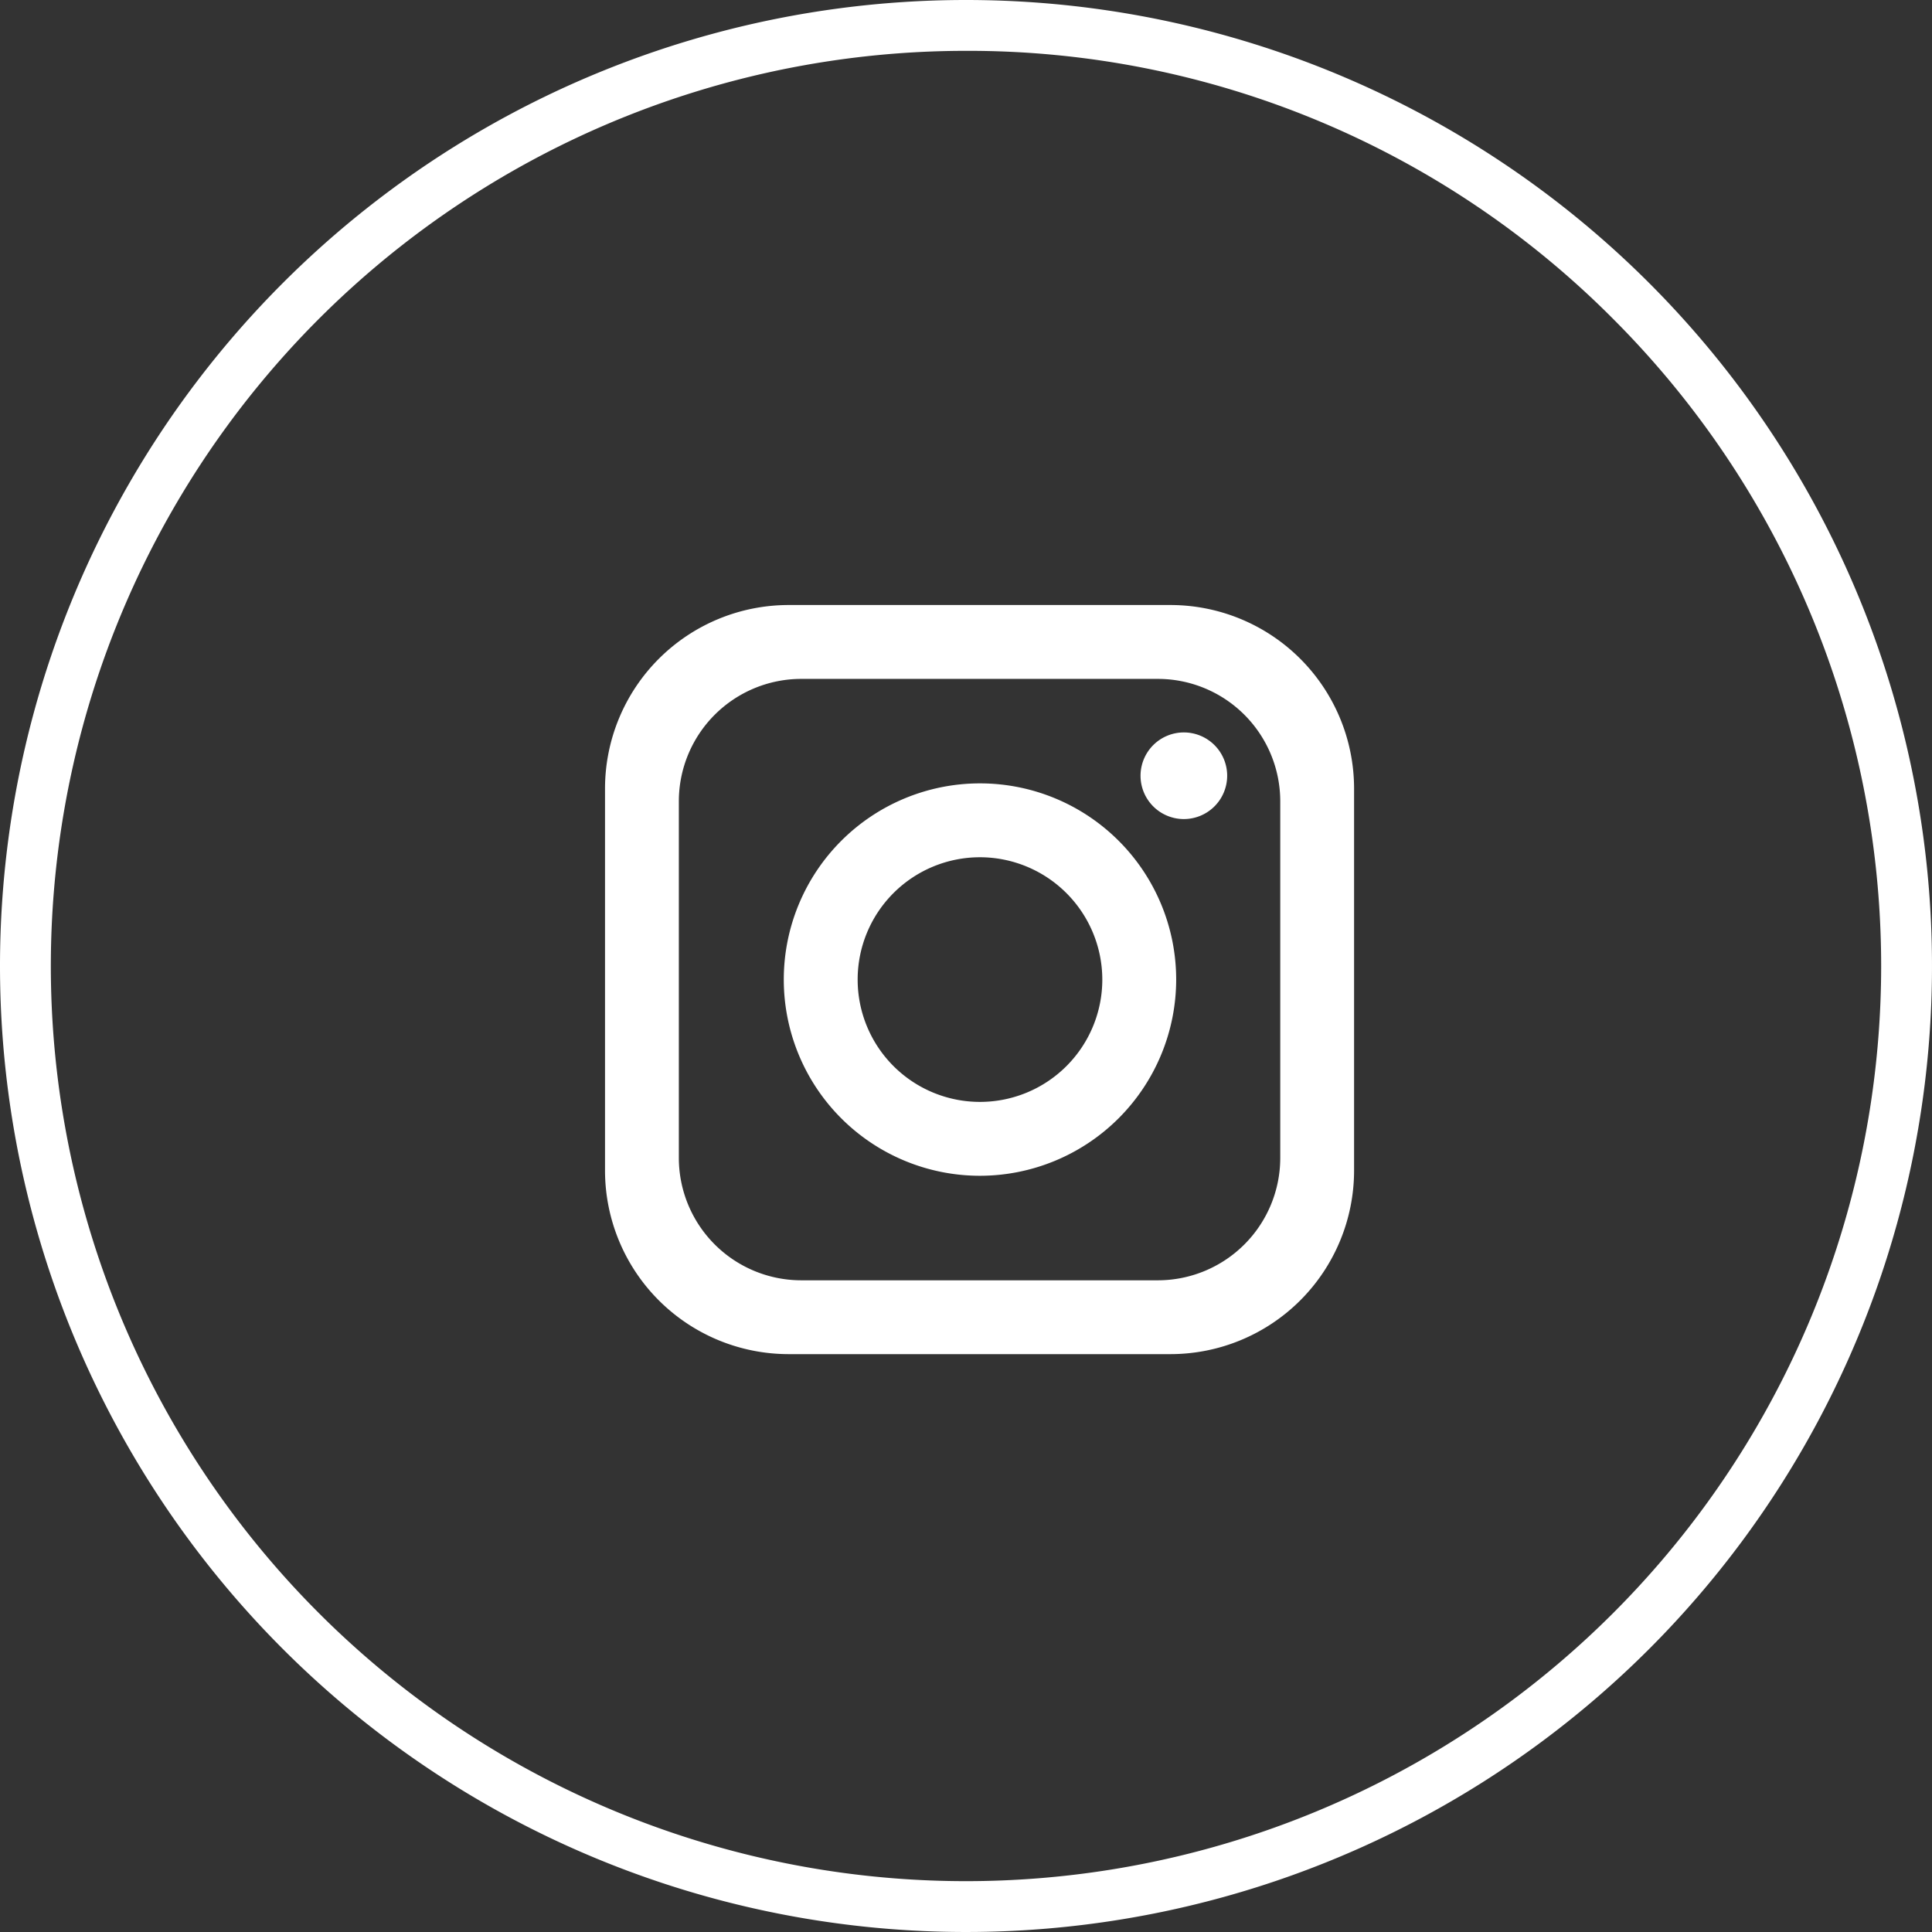
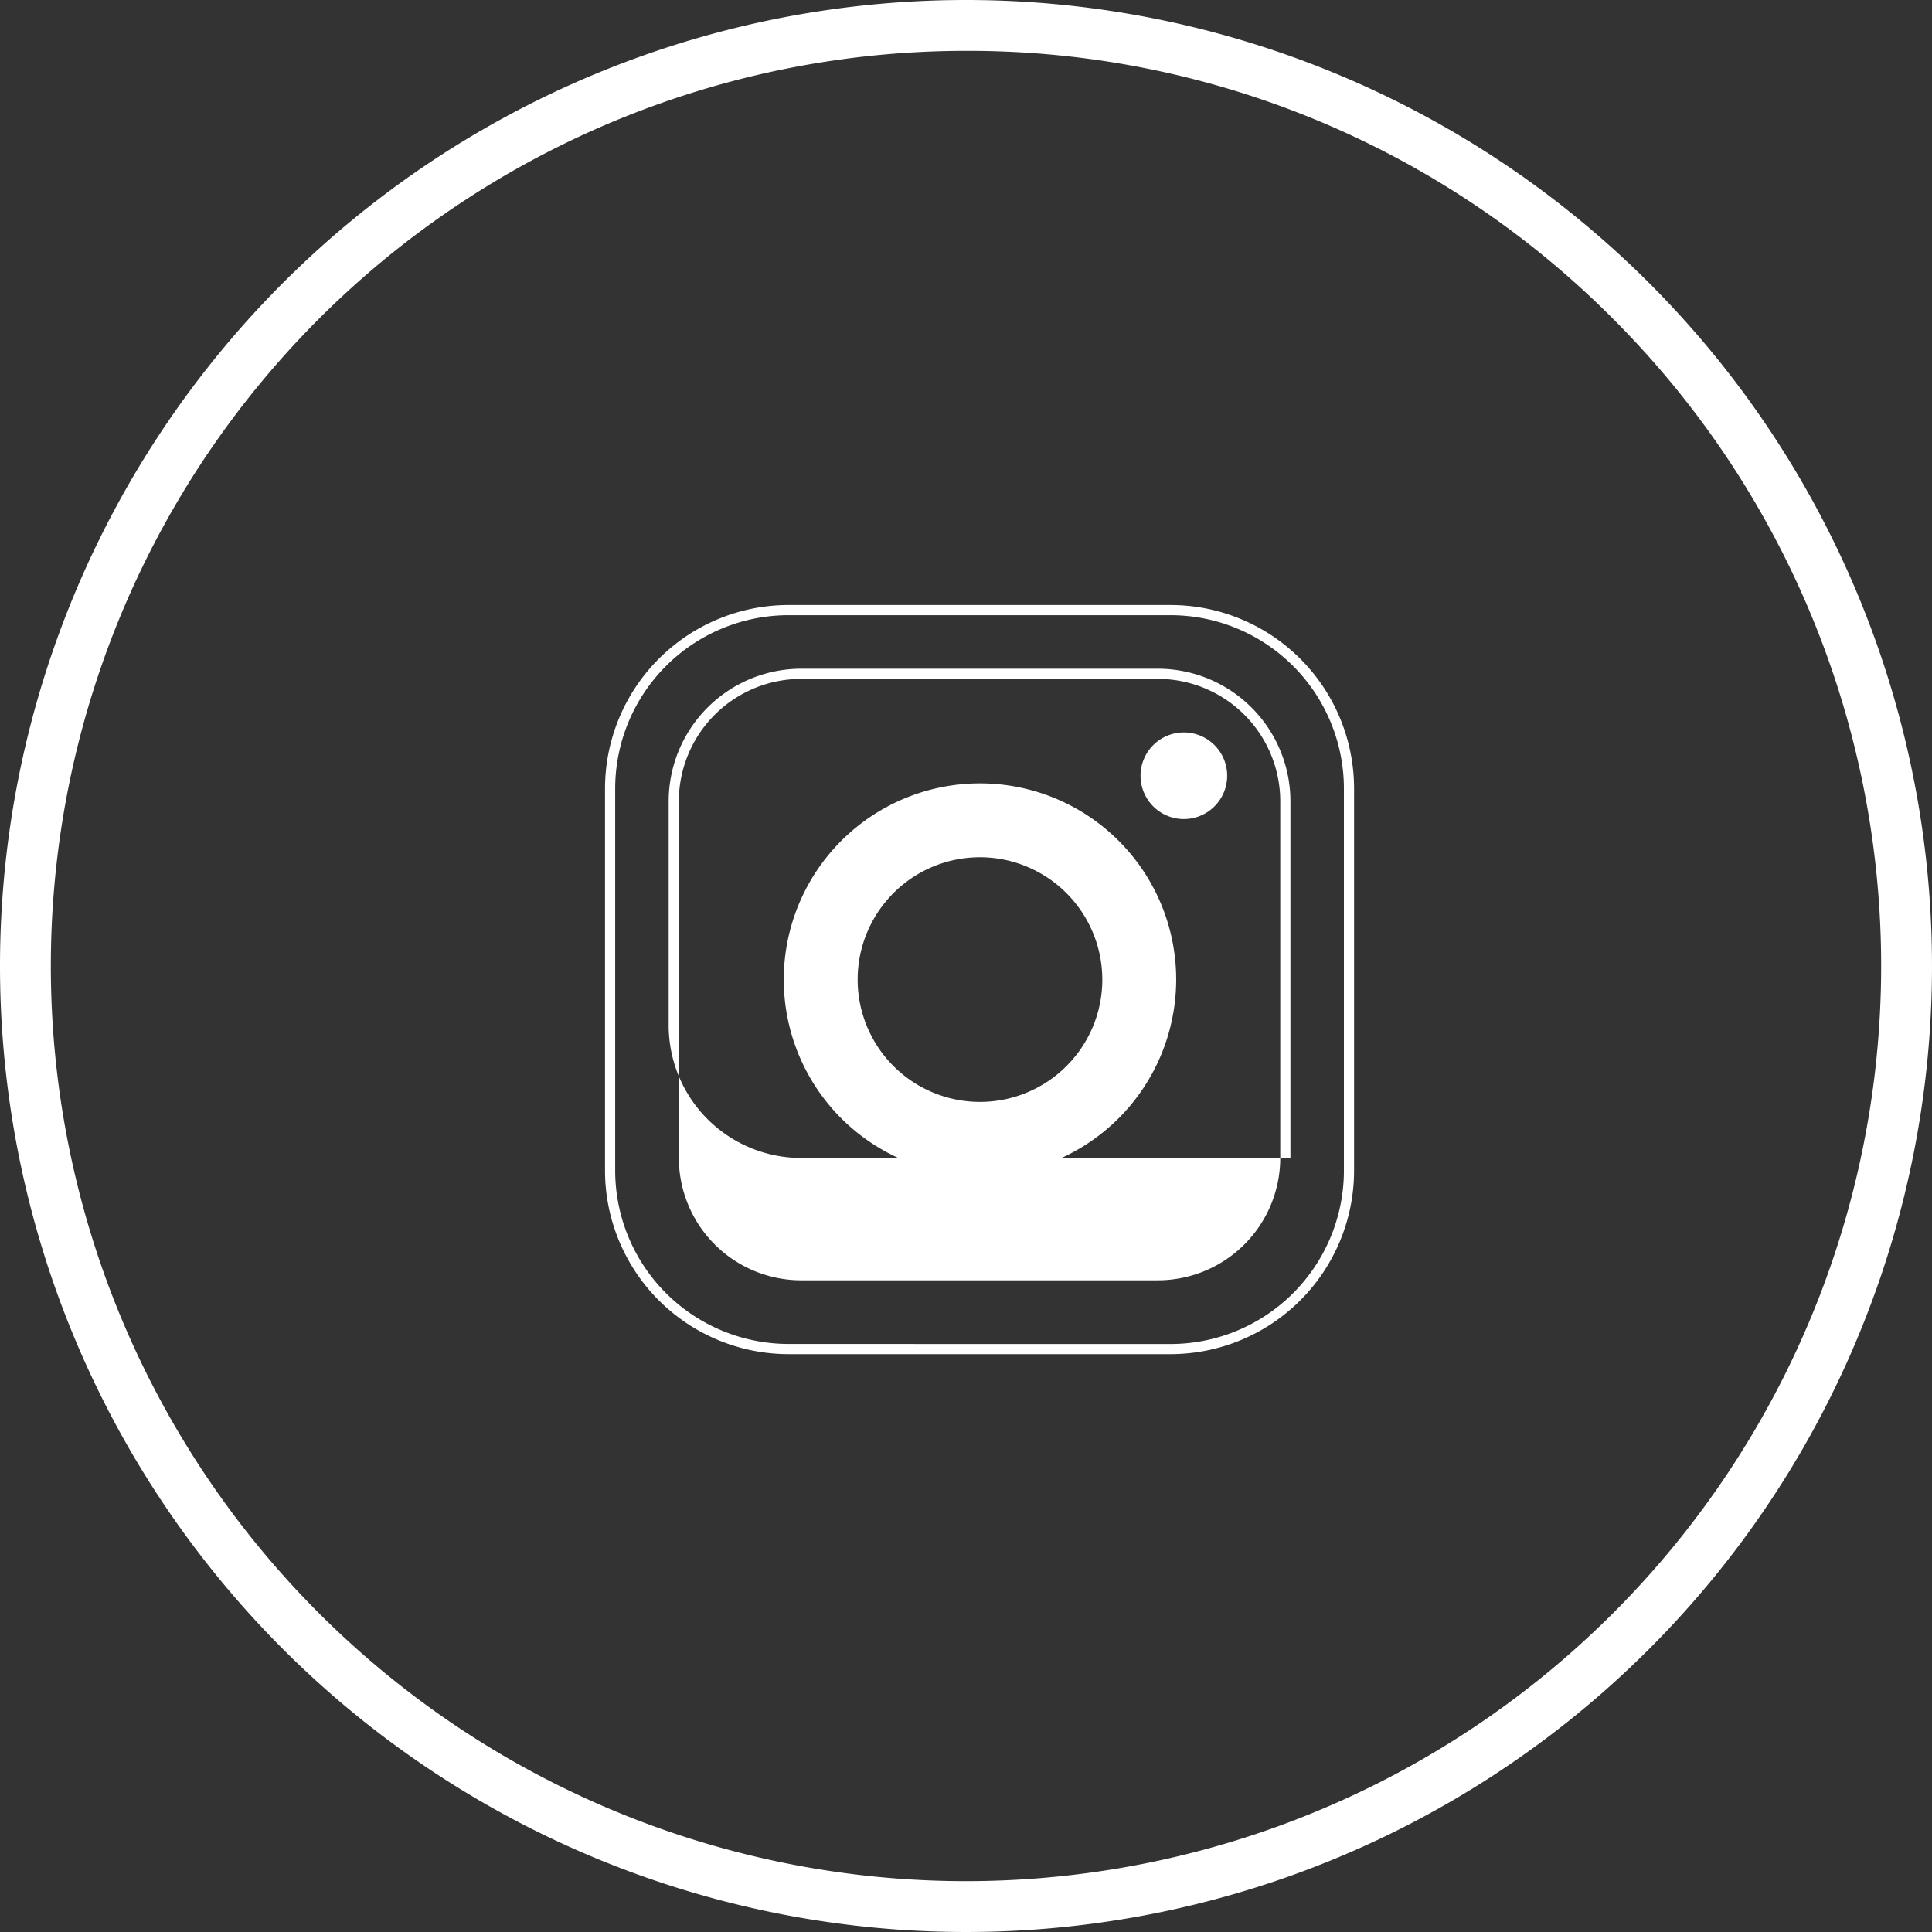
<svg xmlns="http://www.w3.org/2000/svg" width="38" height="38" viewBox="0 0 38 38">
  <rect x="0" y="0" width="38" height="38" fill="#333333" stroke="none" />
  <g id="Gruppe_5636" data-name="Gruppe 5636" transform="translate(16674 -3115)">
    <path id="Rechteck_190" data-name="Rechteck 190" d="M19,1A18,18,0,0,0,6.272,31.728,18,18,0,1,0,31.728,6.272,17.882,17.882,0,0,0,19,1m0-1A19,19,0,1,1,0,19,19,19,0,0,1,19,0Z" transform="translate(-16674 3115)" fill="#fff" />
-     <path id="Pfad_128" data-name="Pfad 128" d="M11.025,0H3.507A3.509,3.509,0,0,0,0,3.508v7.518a3.509,3.509,0,0,0,3.508,3.508h7.518a3.509,3.509,0,0,0,3.508-3.508V3.508A3.509,3.509,0,0,0,11.025,0m2.255,10.776a2.507,2.507,0,0,1-2.506,2.506H3.758a2.507,2.507,0,0,1-2.506-2.506V3.759A2.507,2.507,0,0,1,3.758,1.253h7.017a2.507,2.507,0,0,1,2.506,2.506Z" transform="translate(-16662 3127)" fill="#fff" />
-     <path id="Pfad_128_-_Kontur" data-name="Pfad 128 - Kontur" d="M3.507-.1h7.518a3.612,3.612,0,0,1,3.608,3.608v7.518a3.612,3.612,0,0,1-3.608,3.608H3.507A3.612,3.612,0,0,1-.1,11.026V3.508A3.612,3.612,0,0,1,3.507-.1Zm7.518,14.535a3.412,3.412,0,0,0,3.408-3.408V3.508A3.412,3.412,0,0,0,11.025.1H3.507A3.412,3.412,0,0,0,.1,3.508v7.518a3.412,3.412,0,0,0,3.408,3.408ZM3.758,1.153h7.017a2.609,2.609,0,0,1,2.606,2.606v7.017a2.609,2.609,0,0,1-2.606,2.606H3.758a2.609,2.609,0,0,1-2.606-2.606V3.759A2.609,2.609,0,0,1,3.758,1.153Zm7.017,12.029a2.409,2.409,0,0,0,2.406-2.406V3.759a2.409,2.409,0,0,0-2.406-2.406H3.758A2.409,2.409,0,0,0,1.352,3.759v7.017a2.409,2.409,0,0,0,2.406,2.406Z" transform="translate(-16662 3127)" fill="#fff" />
+     <path id="Pfad_128_-_Kontur" data-name="Pfad 128 - Kontur" d="M3.507-.1h7.518a3.612,3.612,0,0,1,3.608,3.608v7.518a3.612,3.612,0,0,1-3.608,3.608H3.507A3.612,3.612,0,0,1-.1,11.026V3.508A3.612,3.612,0,0,1,3.507-.1Zm7.518,14.535a3.412,3.412,0,0,0,3.408-3.408V3.508A3.412,3.412,0,0,0,11.025.1H3.507A3.412,3.412,0,0,0,.1,3.508v7.518a3.412,3.412,0,0,0,3.408,3.408ZM3.758,1.153h7.017a2.609,2.609,0,0,1,2.606,2.606v7.017H3.758a2.609,2.609,0,0,1-2.606-2.606V3.759A2.609,2.609,0,0,1,3.758,1.153Zm7.017,12.029a2.409,2.409,0,0,0,2.406-2.406V3.759a2.409,2.409,0,0,0-2.406-2.406H3.758A2.409,2.409,0,0,0,1.352,3.759v7.017a2.409,2.409,0,0,0,2.406,2.406Z" transform="translate(-16662 3127)" fill="#fff" />
    <path id="Pfad_129" data-name="Pfad 129" d="M54.171,50.309a3.759,3.759,0,1,0,3.759,3.759,3.76,3.76,0,0,0-3.759-3.759m0,6.265a2.506,2.506,0,1,1,2.506-2.506,2.51,2.51,0,0,1-2.506,2.506" transform="translate(-16708.896 3080.199)" fill="#fff" />
    <path id="Pfad_129_-_Kontur" data-name="Pfad 129 - Kontur" d="M54.171,57.927a3.859,3.859,0,1,1,3.859-3.859A3.863,3.863,0,0,1,54.171,57.927Zm0-7.518a3.659,3.659,0,1,0,3.659,3.659A3.663,3.663,0,0,0,54.171,50.409Zm0,6.265a2.606,2.606,0,1,1,2.606-2.606A2.609,2.609,0,0,1,54.171,56.674Zm0-5.012a2.406,2.406,0,1,0,2.406,2.406A2.409,2.409,0,0,0,54.171,51.662Z" transform="translate(-16708.896 3080.199)" fill="#fff" />
    <path id="Pfad_130" data-name="Pfad 130" d="M151.783,37.44a.752.752,0,1,1,.752-.752.753.753,0,0,1-.752.752" transform="translate(-16802.498 3093.57)" fill="#fff" />
    <path id="Pfad_130_-_Kontur" data-name="Pfad 130 - Kontur" d="M151.783,37.54a.852.852,0,1,1,.852-.852A.853.853,0,0,1,151.783,37.54Zm0-1.5a.652.652,0,1,0,.652.652A.653.653,0,0,0,151.783,36.036Z" transform="translate(-16802.498 3093.57)" fill="#fff" />
  </g>
</svg>